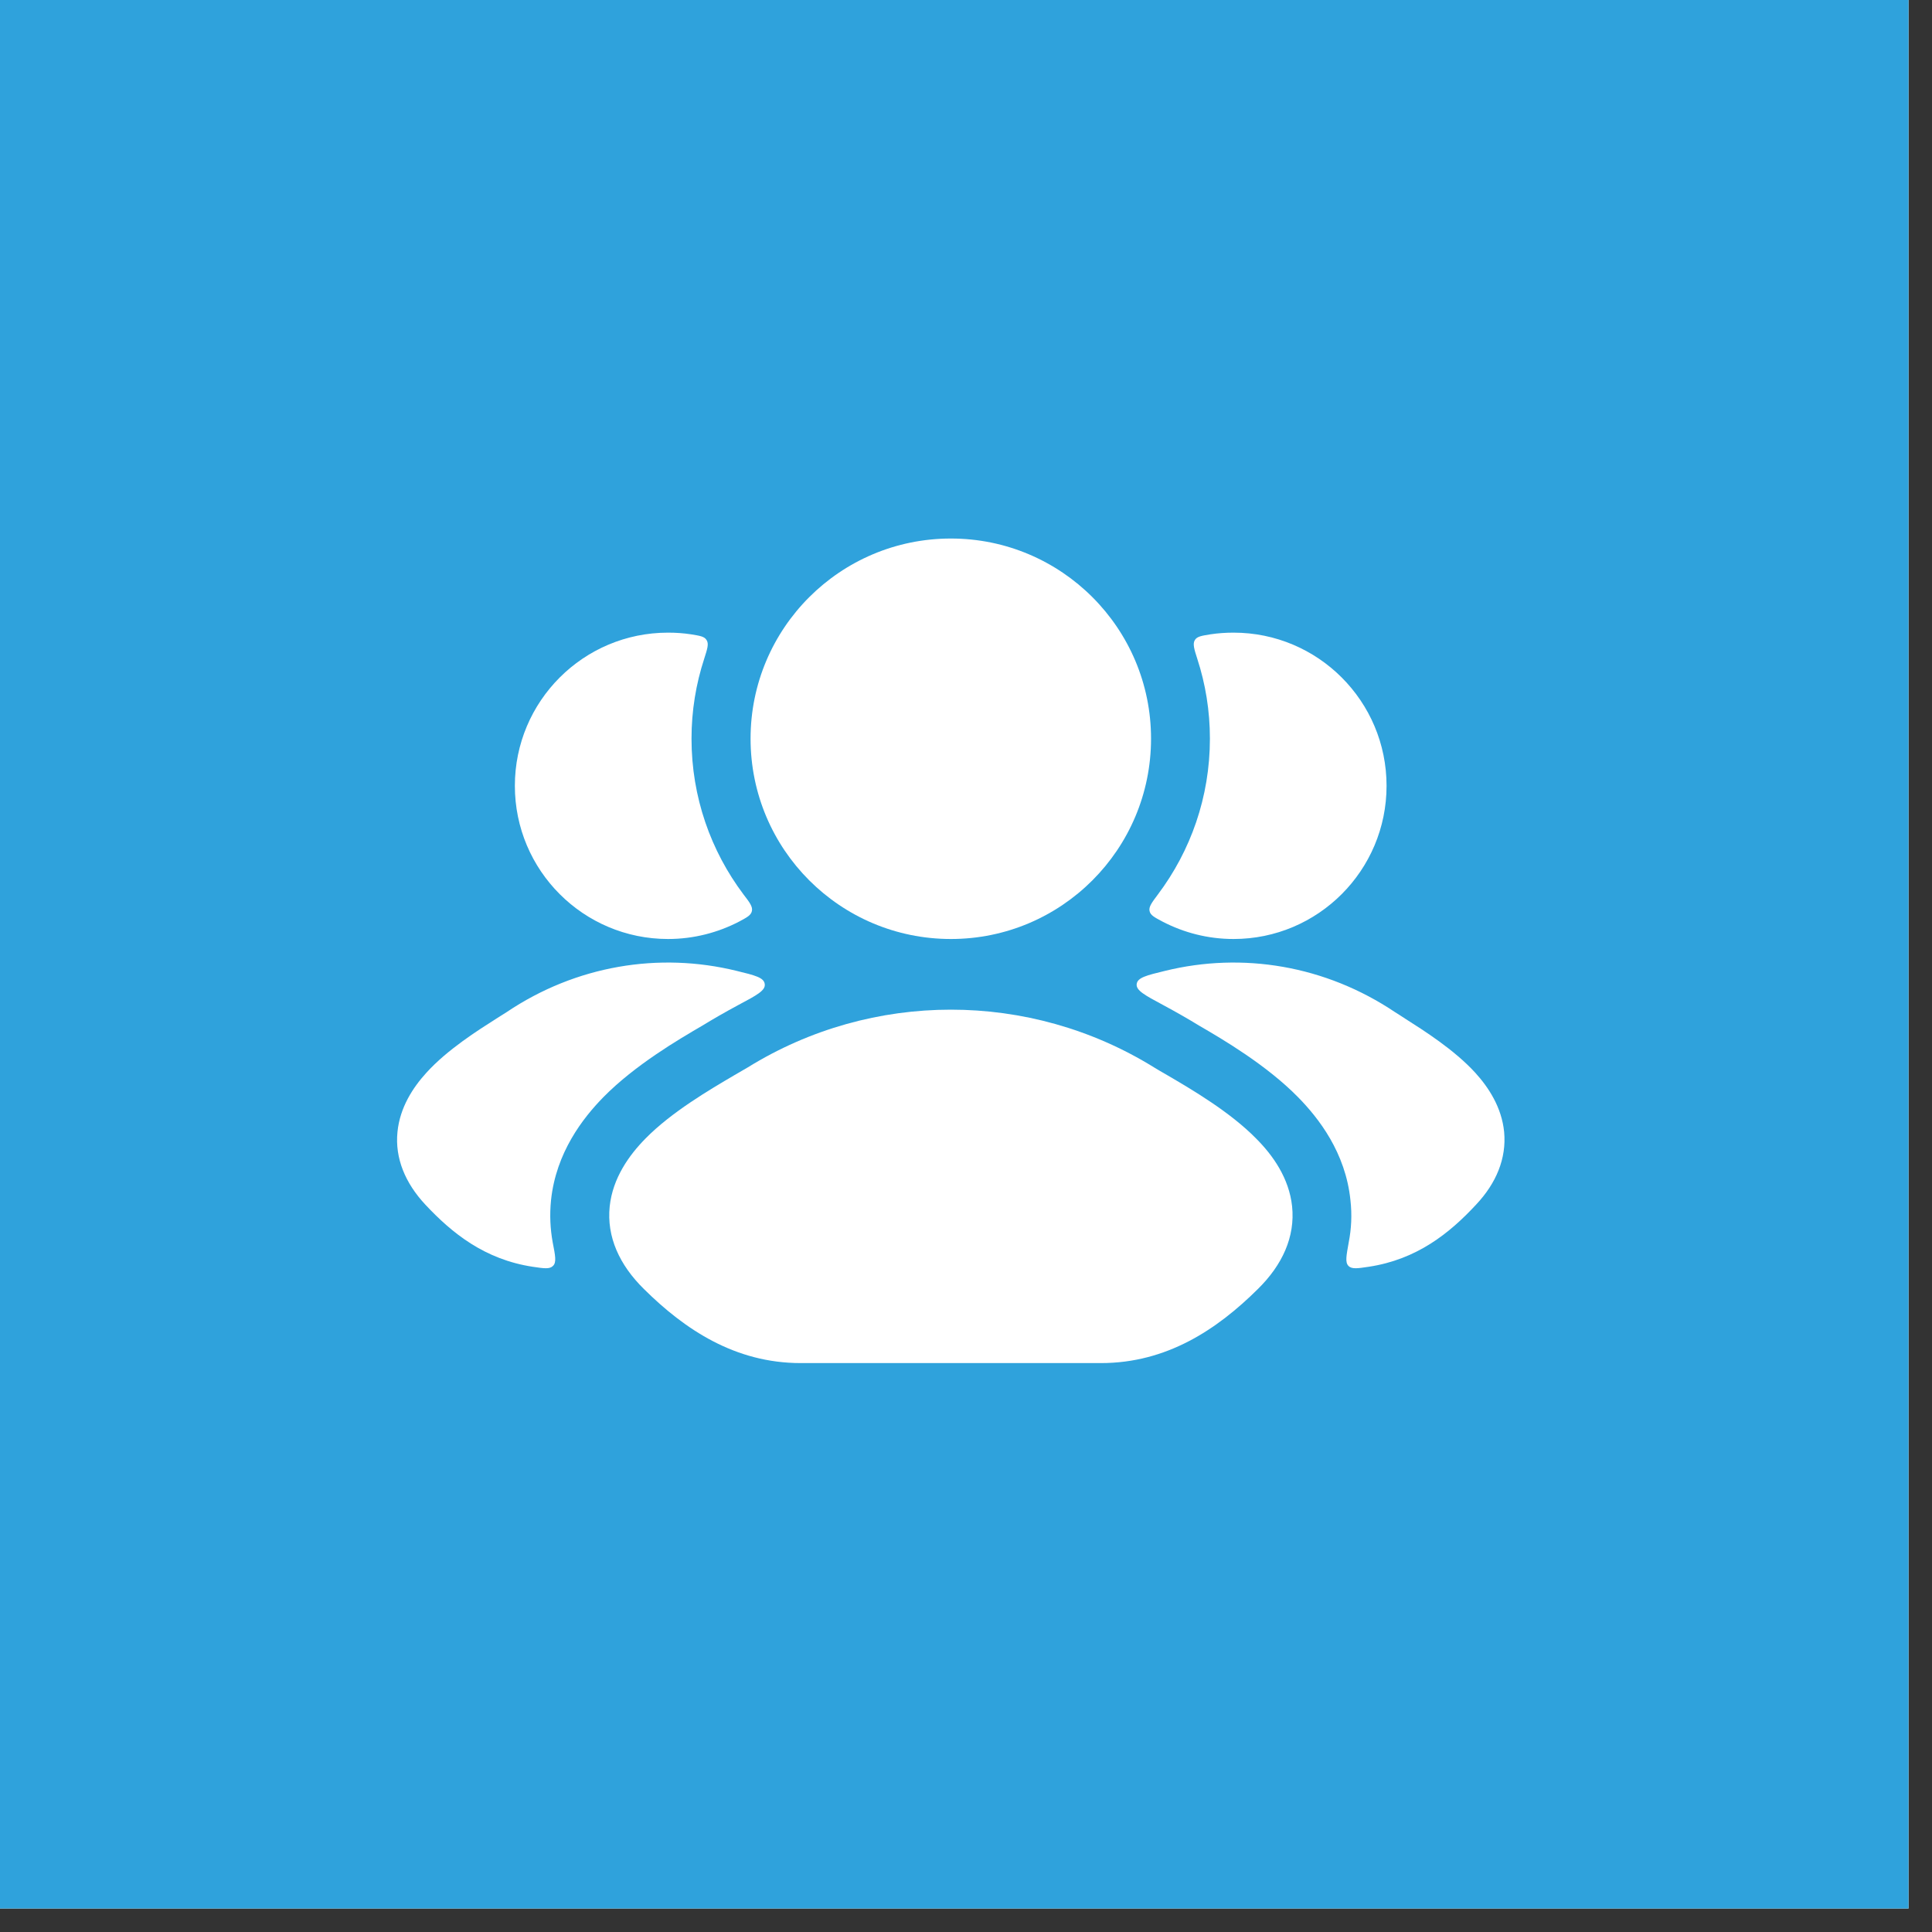
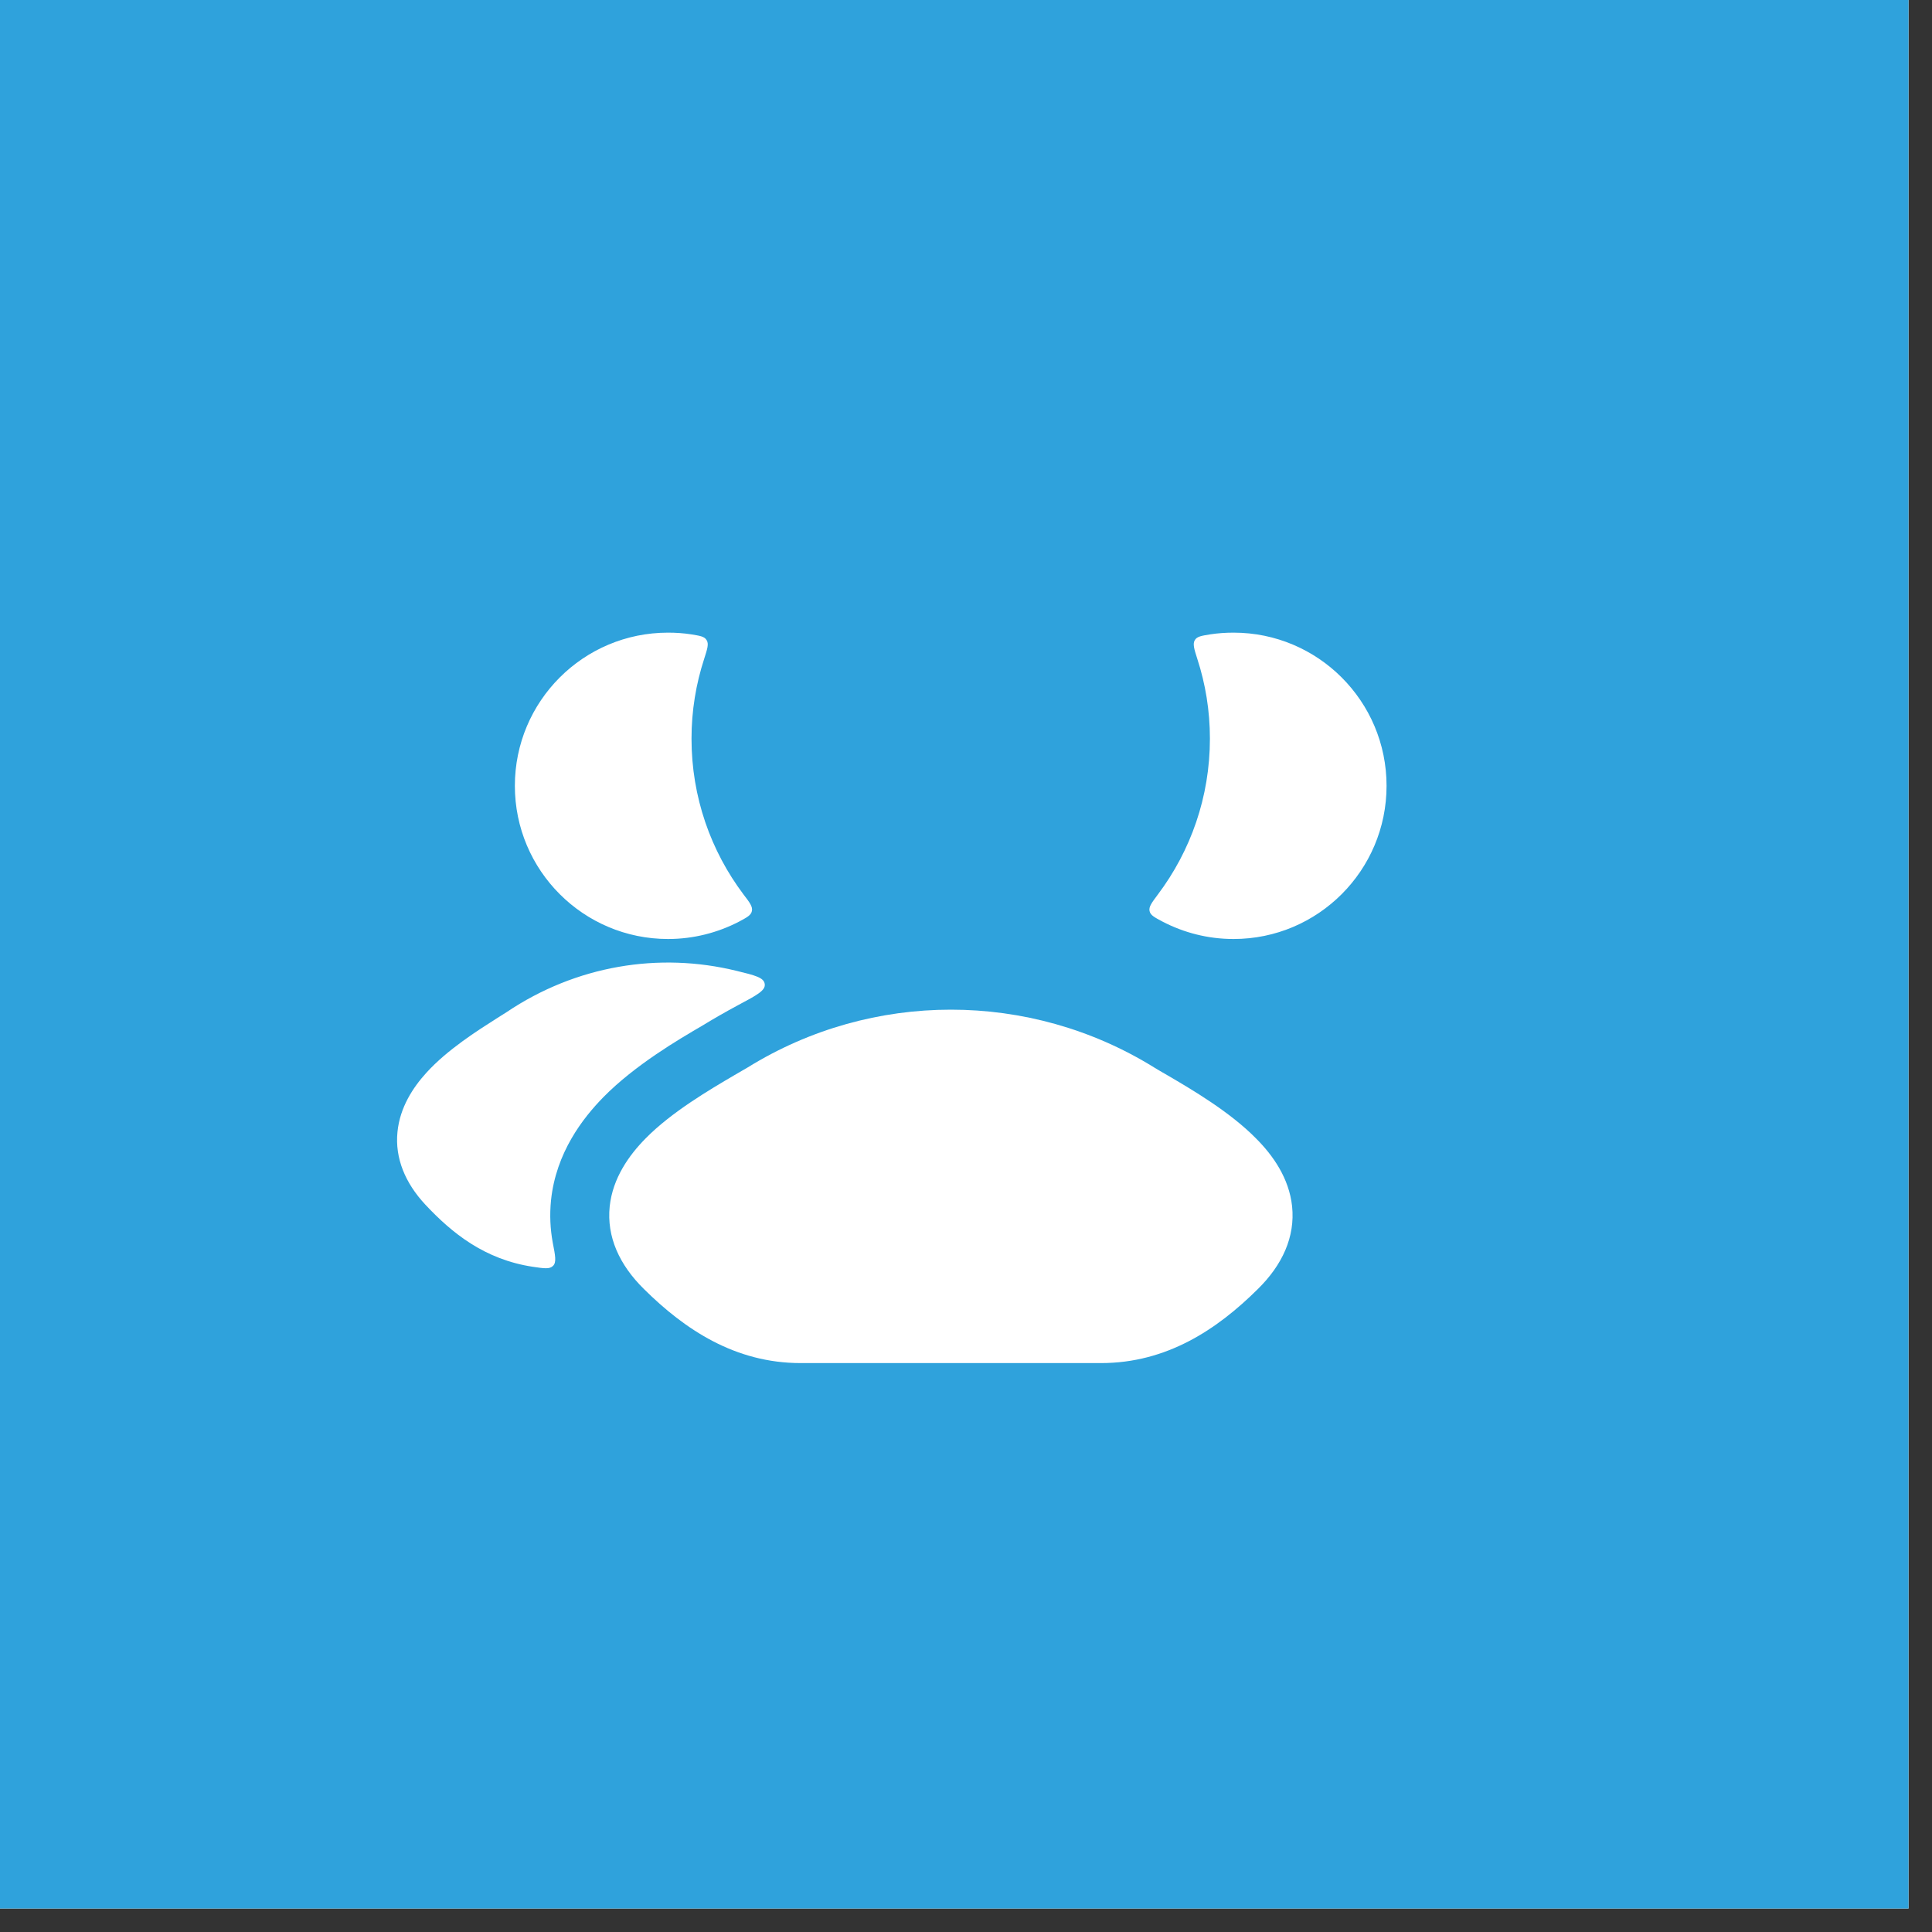
<svg xmlns="http://www.w3.org/2000/svg" width="54" viewBox="0 0 40.5 40.5" height="54" preserveAspectRatio="xMidYMid meet">
  <rect x="0" y="0" width="40.5" height="40.5" fill="#333333" stroke="none" />
  <defs>
    <clipPath id="adc92fc6ed">
      <path d="M 0 0 L 40.008 0 L 40.008 40.008 L 0 40.008 Z M 0 0 " clip-rule="nonzero" />
    </clipPath>
    <clipPath id="a9a2baab3c">
      <path d="M 8.078 20 L 17 20 L 17 27 L 8.078 27 Z M 8.078 20 " clip-rule="nonzero" />
    </clipPath>
    <clipPath id="f1d776b5d2">
-       <path d="M 23 20 L 31.785 20 L 31.785 27 L 23 27 Z M 23 20 " clip-rule="nonzero" />
-     </clipPath>
+       </clipPath>
  </defs>
  <g clip-path="url(#adc92fc6ed)">
    <path fill="#ffffff" d="M 0 0 L 40.008 0 L 40.008 40.008 L 0 40.008 Z M 0 0 " fill-opacity="1" fill-rule="nonzero" />
    <path fill="#2fa2dc" d="M 0 0 L 40.008 0 L 40.008 40.008 L 0 40.008 Z M 0 0 " fill-opacity="1" fill-rule="nonzero" />
  </g>
  <g clip-path="url(#a9a2baab3c)">
    <path fill="#ffffff" d="M 15.488 21.062 C 15.203 21.215 14.926 21.375 14.723 21.5 C 14.234 21.785 13.312 22.324 12.648 23 C 12.219 23.438 11.656 24.16 11.551 25.16 C 11.52 25.469 11.535 25.762 11.586 26.043 C 11.641 26.324 11.668 26.461 11.594 26.535 C 11.523 26.609 11.406 26.59 11.168 26.555 C 10.16 26.402 9.477 25.852 8.914 25.25 C 8.496 24.801 8.277 24.281 8.332 23.73 C 8.383 23.211 8.66 22.793 8.938 22.488 C 9.375 22.004 10.02 21.598 10.406 21.352 C 10.492 21.297 10.562 21.254 10.617 21.219 C 12.074 20.238 13.816 19.953 15.441 20.352 C 15.824 20.445 16.016 20.492 16.031 20.629 C 16.051 20.762 15.863 20.863 15.488 21.062 Z M 15.488 21.062 " fill-opacity="1" fill-rule="nonzero" />
  </g>
  <path fill="#ffffff" d="M 14.484 13.297 C 14.672 13.328 14.766 13.34 14.812 13.418 C 14.863 13.496 14.828 13.602 14.762 13.809 C 14.59 14.336 14.496 14.898 14.496 15.484 C 14.496 16.711 14.902 17.84 15.586 18.75 C 15.719 18.922 15.781 19.008 15.762 19.098 C 15.742 19.188 15.66 19.23 15.492 19.32 C 15.047 19.551 14.539 19.684 14.004 19.684 C 12.23 19.684 10.793 18.246 10.793 16.473 C 10.793 14.699 12.23 13.262 14.004 13.262 C 14.168 13.262 14.328 13.273 14.484 13.297 Z M 14.484 13.297 " fill-opacity="1" fill-rule="nonzero" />
  <g clip-path="url(#f1d776b5d2)">
-     <path fill="#ffffff" d="M 24.371 21.062 C 24.656 21.215 24.934 21.375 25.137 21.5 C 25.629 21.785 26.547 22.324 27.211 23 C 27.641 23.438 28.207 24.16 28.309 25.16 C 28.344 25.469 28.328 25.762 28.273 26.043 C 28.223 26.324 28.195 26.461 28.266 26.535 C 28.336 26.609 28.457 26.59 28.691 26.555 C 29.703 26.402 30.387 25.852 30.945 25.25 C 31.367 24.801 31.582 24.281 31.531 23.73 C 31.48 23.211 31.203 22.793 30.926 22.488 C 30.484 22.004 29.84 21.598 29.453 21.352 C 29.371 21.297 29.301 21.254 29.246 21.219 C 27.785 20.238 26.047 19.953 24.422 20.352 C 24.039 20.445 23.844 20.492 23.828 20.629 C 23.812 20.762 24 20.863 24.371 21.062 Z M 24.371 21.062 " fill-opacity="1" fill-rule="nonzero" />
-   </g>
+     </g>
  <path fill="#ffffff" d="M 24.273 18.75 C 24.145 18.922 24.078 19.008 24.098 19.098 C 24.117 19.188 24.203 19.23 24.371 19.32 C 24.816 19.551 25.32 19.684 25.859 19.684 C 27.629 19.684 29.066 18.246 29.066 16.473 C 29.066 14.699 27.629 13.262 25.859 13.262 C 25.695 13.262 25.535 13.273 25.375 13.297 C 25.188 13.328 25.094 13.34 25.047 13.418 C 25 13.496 25.031 13.602 25.098 13.809 C 25.27 14.336 25.363 14.898 25.363 15.484 C 25.363 16.711 24.957 17.84 24.273 18.75 Z M 24.273 18.75 " fill-opacity="1" fill-rule="nonzero" />
  <path fill="#ffffff" d="M 15.676 22.375 C 18.281 20.762 21.586 20.762 24.191 22.375 C 24.266 22.422 24.363 22.477 24.477 22.543 C 24.984 22.84 25.785 23.309 26.332 23.867 C 26.68 24.215 27.023 24.695 27.086 25.289 C 27.152 25.926 26.883 26.516 26.367 27.023 C 25.516 27.867 24.461 28.574 23.078 28.574 L 16.785 28.574 C 15.406 28.574 14.352 27.867 13.5 27.023 C 12.984 26.516 12.715 25.926 12.781 25.289 C 12.844 24.695 13.188 24.215 13.531 23.867 C 14.078 23.309 14.883 22.84 15.387 22.543 C 15.5 22.477 15.598 22.422 15.676 22.375 Z M 15.676 22.375 " fill-opacity="1" fill-rule="nonzero" />
-   <path fill="#ffffff" d="M 15.734 15.484 C 15.734 13.168 17.613 11.289 19.934 11.289 C 22.25 11.289 24.129 13.168 24.129 15.484 C 24.129 17.805 22.25 19.684 19.934 19.684 C 17.613 19.684 15.734 17.805 15.734 15.484 Z M 15.734 15.484 " fill-opacity="1" fill-rule="nonzero" />
</svg>